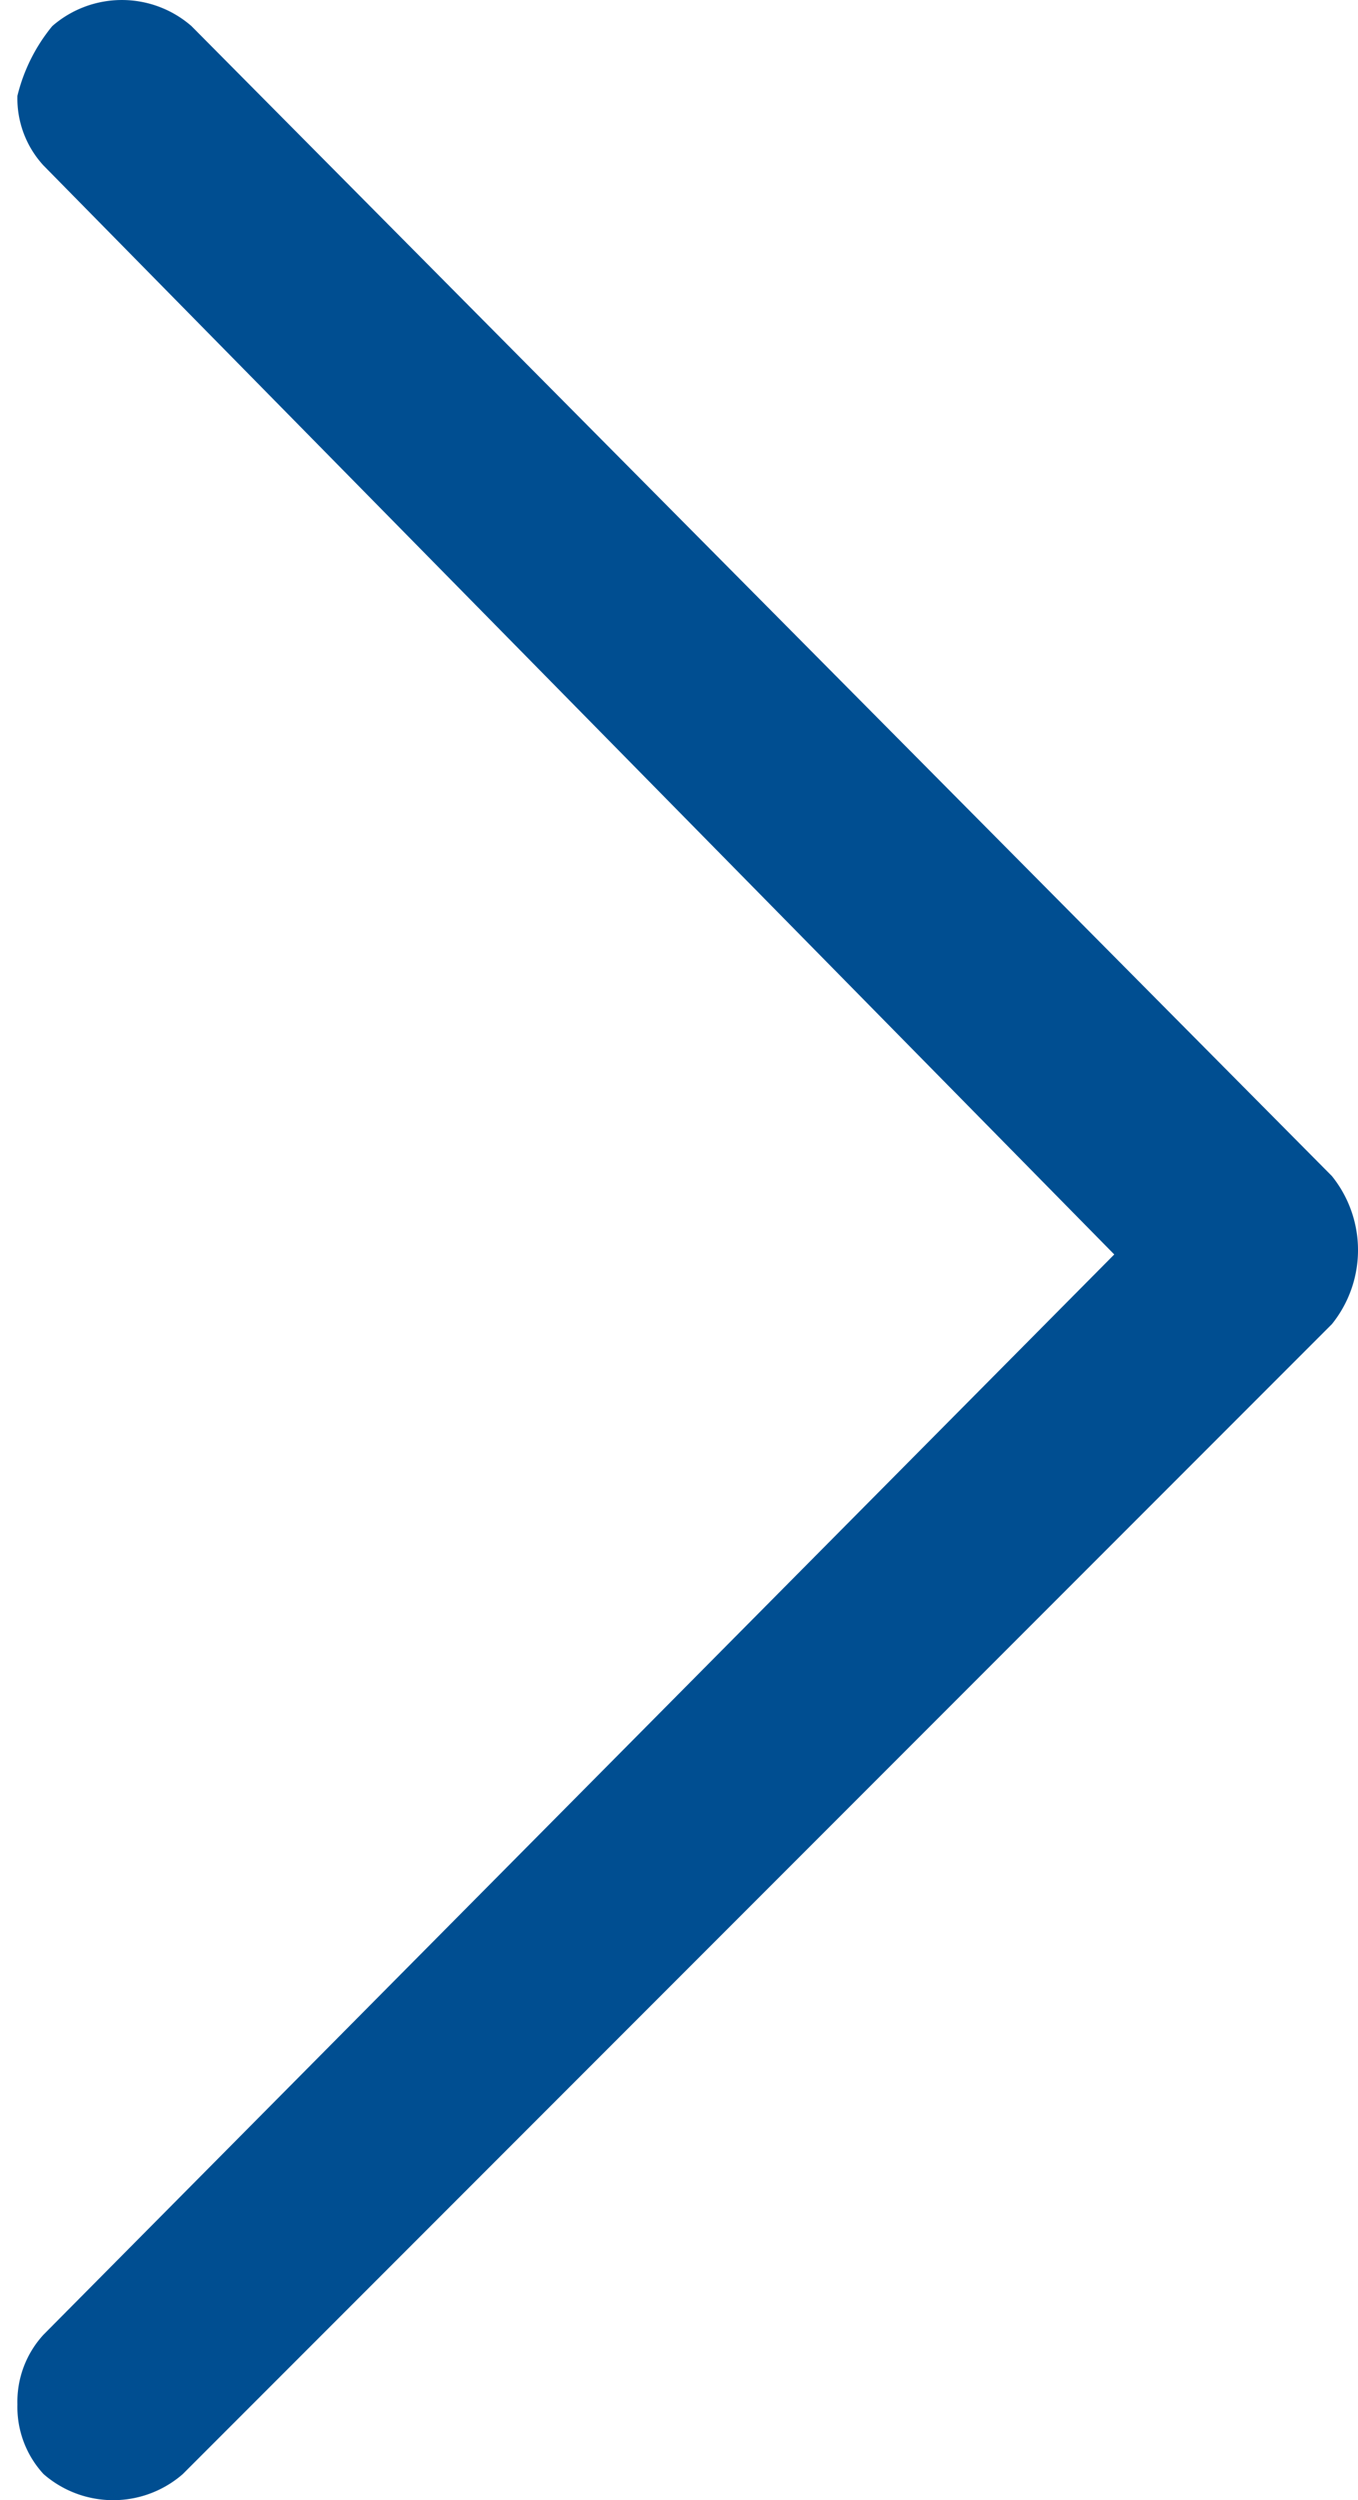
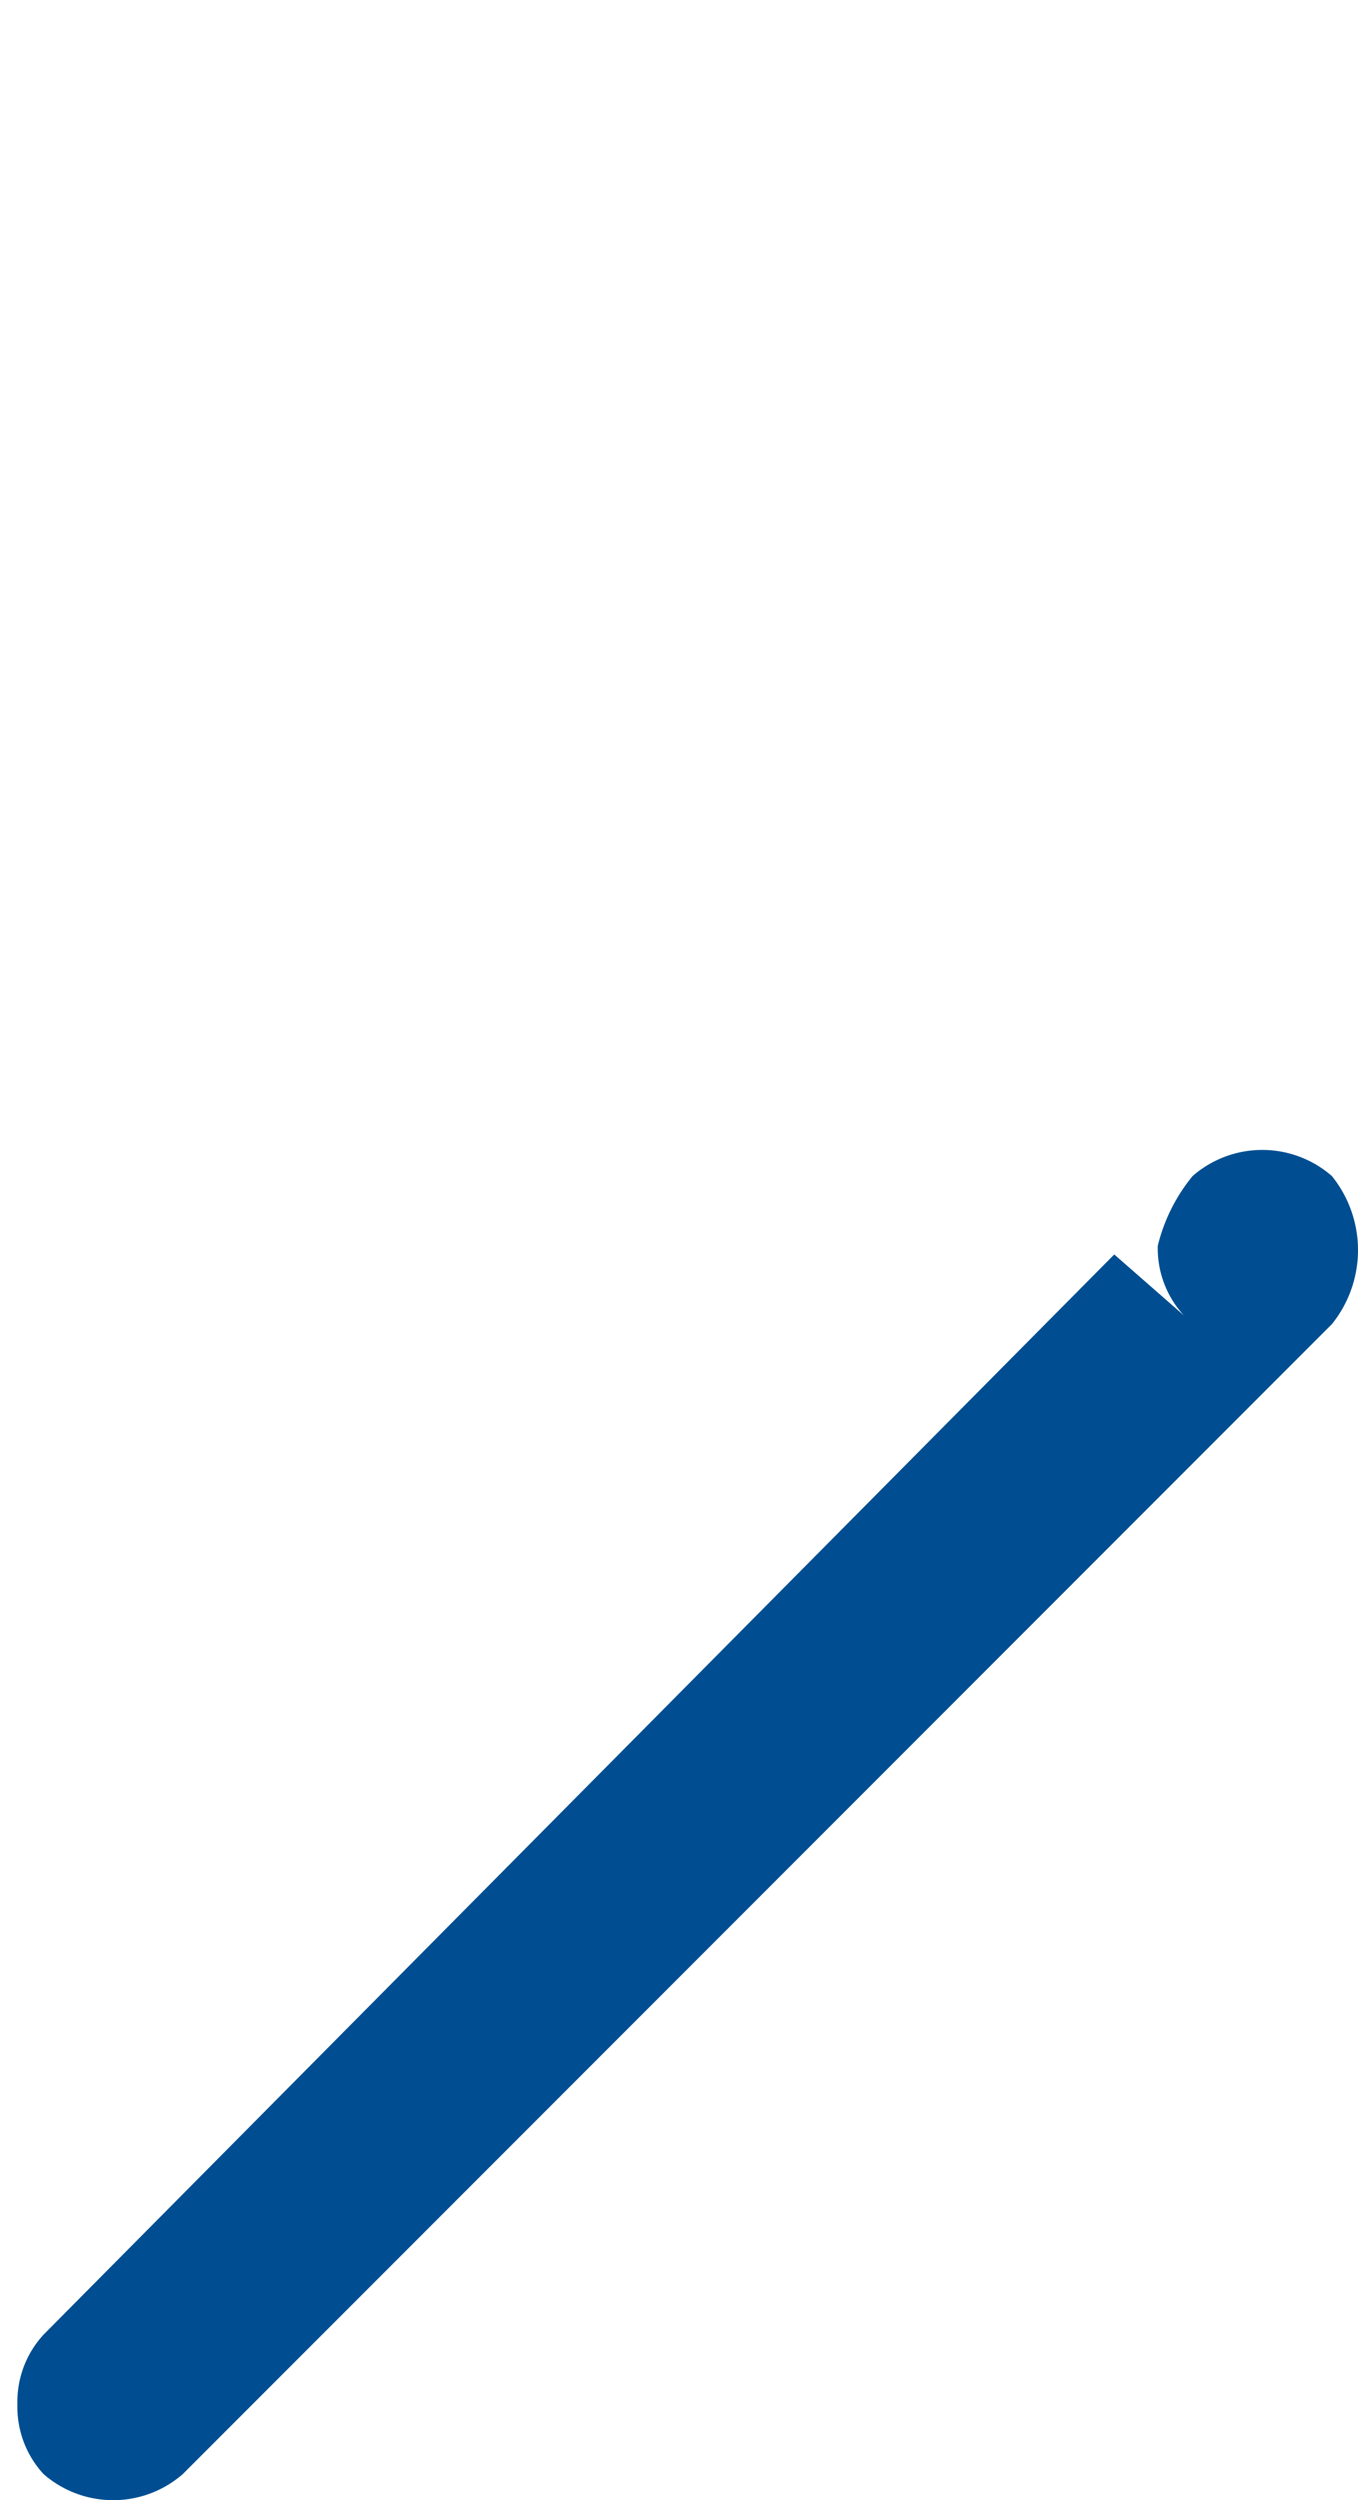
<svg xmlns="http://www.w3.org/2000/svg" viewBox="0 0 15.6 28.7">
  <defs>
    <style>.a{fill:#004e91;}</style>
  </defs>
-   <path class="a" d="M2.8,14.3,15.1,1.9l.5.5h0l-.5-.5a1.136,1.136,0,0,0,.3-.8,1.136,1.136,0,0,0-.3-.8,1.217,1.217,0,0,0-1.6,0L.3,13.5a1.354,1.354,0,0,0,0,1.7L13.4,28.4a1.217,1.217,0,0,0,1.6,0,2.01,2.01,0,0,0,.4-.8,1.135,1.135,0,0,0-.3-.8Z" transform="translate(15.6 28.7) rotate(180)" />
+   <path class="a" d="M2.8,14.3,15.1,1.9l.5.5h0l-.5-.5a1.136,1.136,0,0,0,.3-.8,1.136,1.136,0,0,0-.3-.8,1.217,1.217,0,0,0-1.6,0L.3,13.5a1.354,1.354,0,0,0,0,1.7a1.217,1.217,0,0,0,1.6,0,2.01,2.01,0,0,0,.4-.8,1.135,1.135,0,0,0-.3-.8Z" transform="translate(15.6 28.7) rotate(180)" />
</svg>